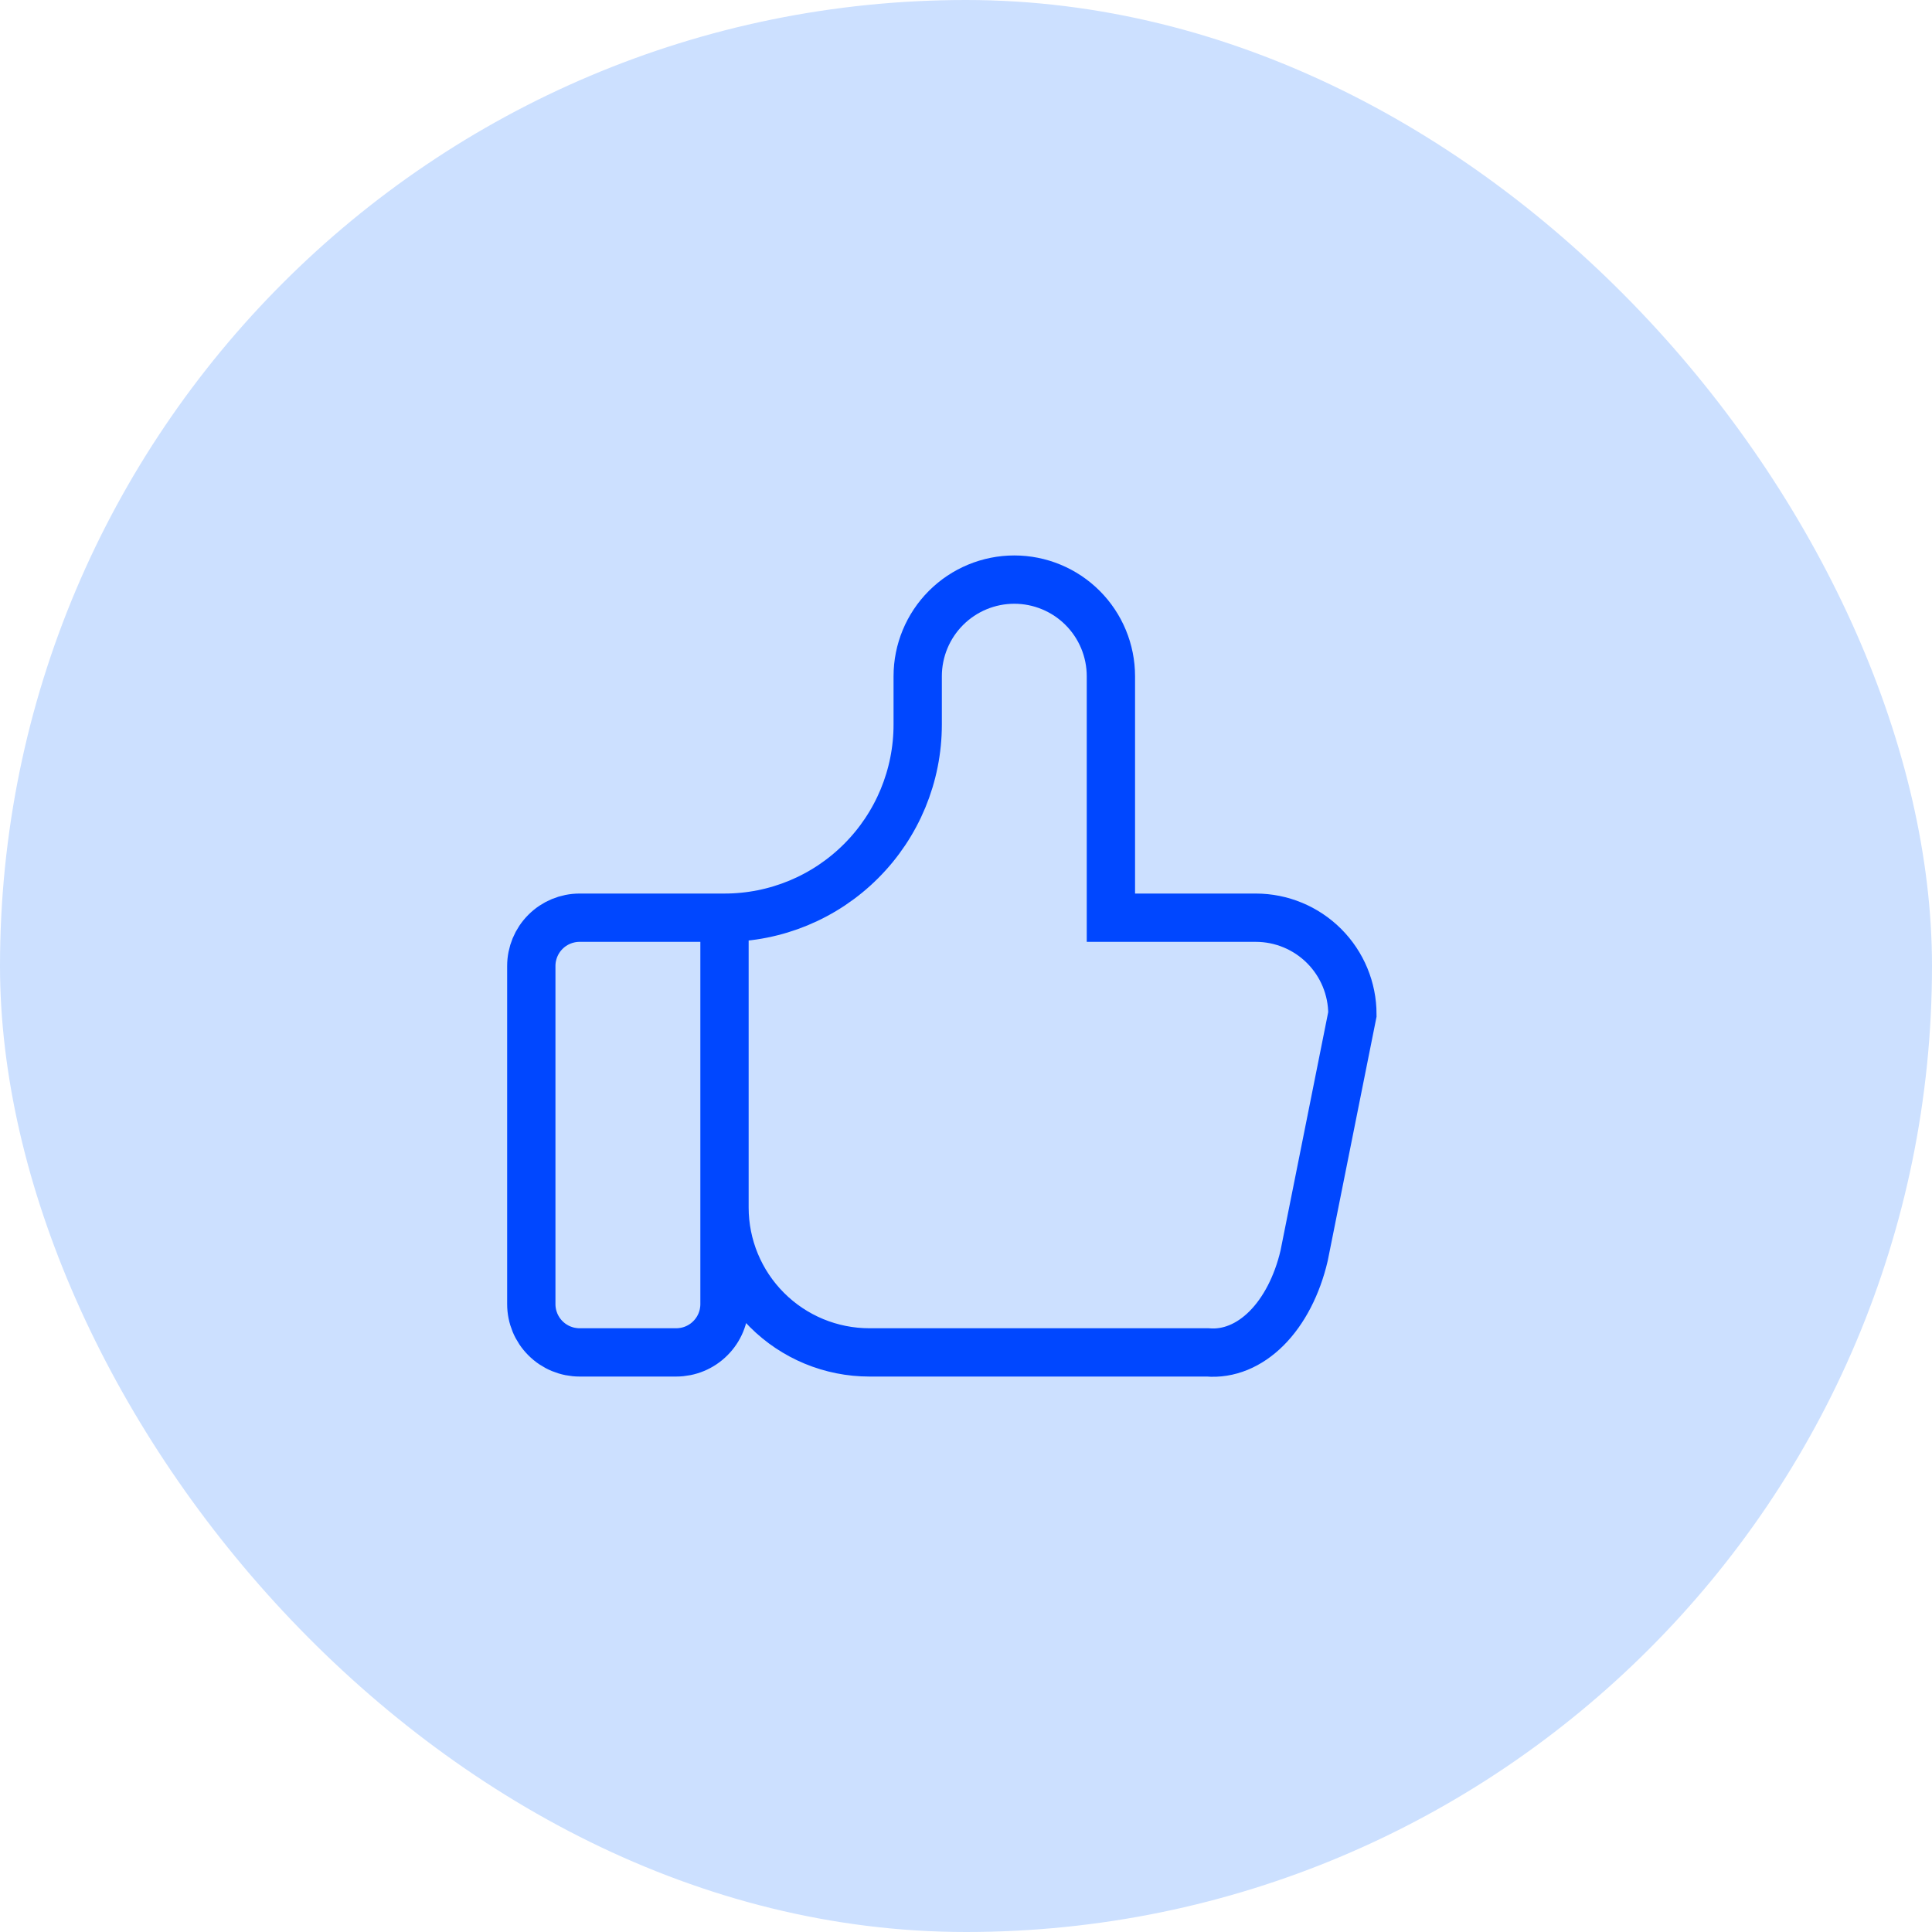
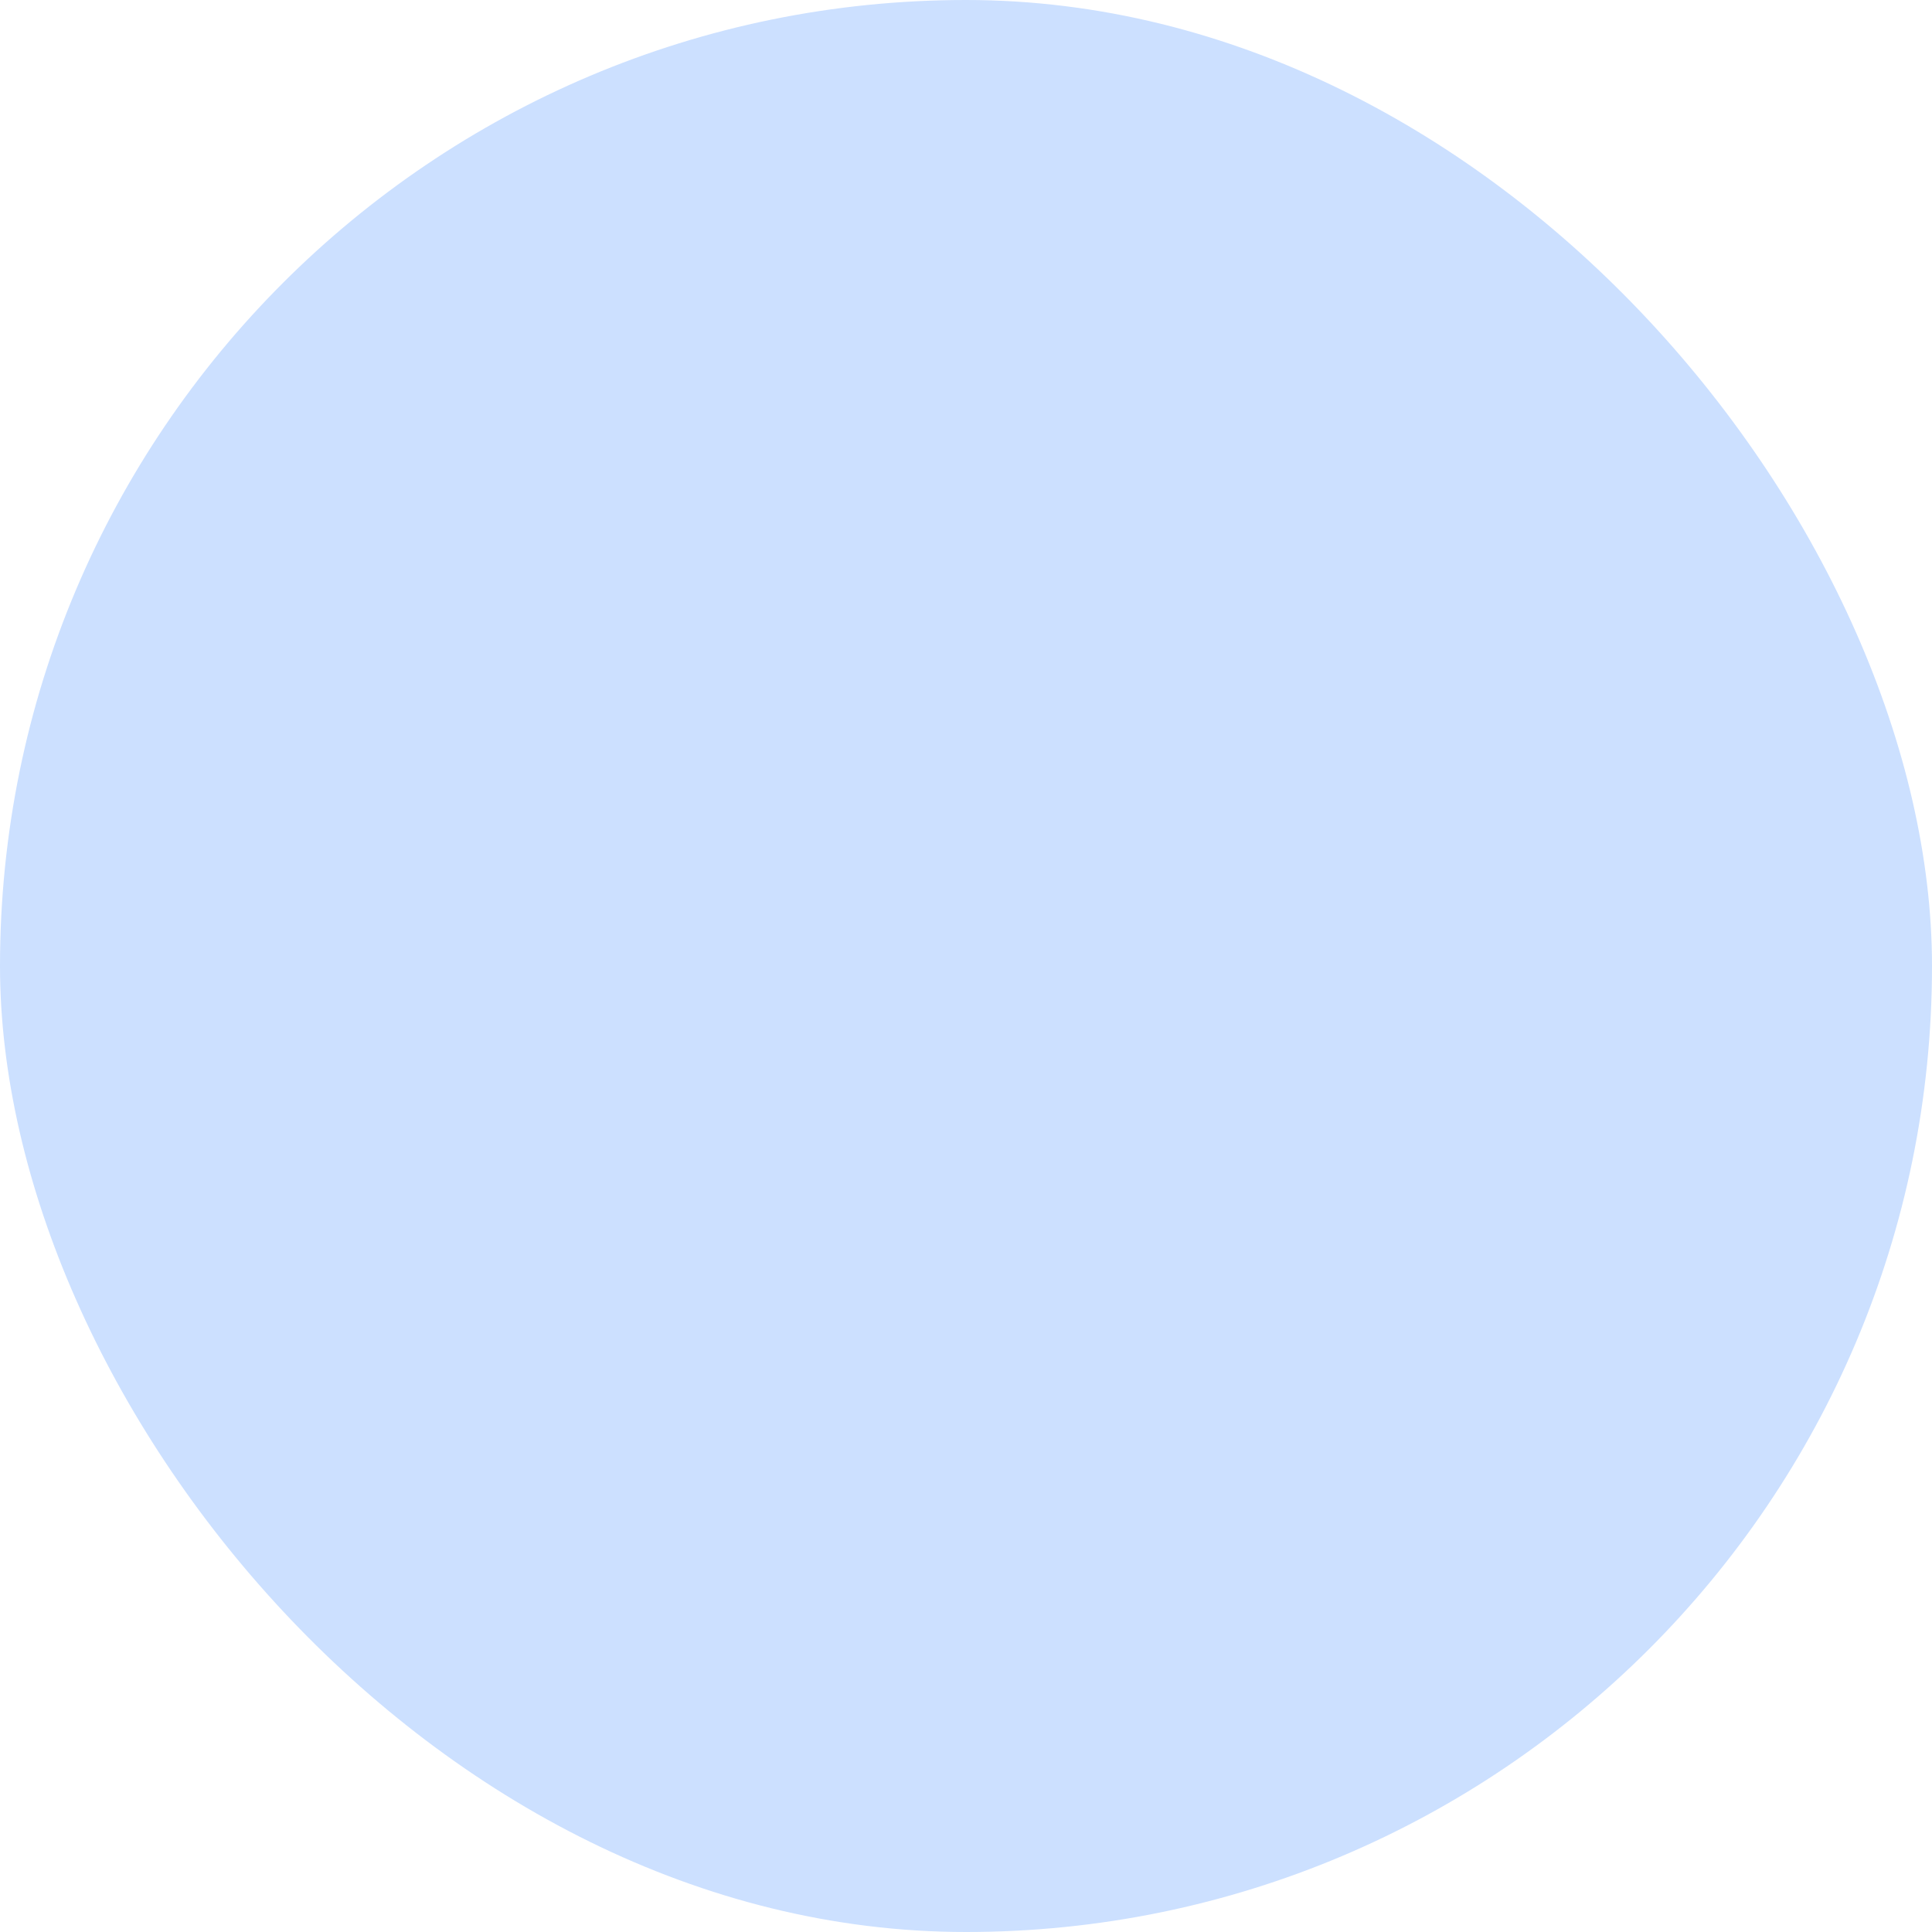
<svg xmlns="http://www.w3.org/2000/svg" width="40" height="40" viewBox="0 0 40 40" fill="none">
  <rect width="40" height="40" rx="20" fill="#CCE0FF" />
-   <path d="M15 19V27C15 27.265 14.895 27.52 14.707 27.707C14.52 27.895 14.265 28 14 28H12C11.735 28 11.48 27.895 11.293 27.707C11.105 27.52 11 27.265 11 27V20C11 19.735 11.105 19.48 11.293 19.293C11.48 19.105 11.735 19 12 19H15ZM15 19C16.061 19 17.078 18.579 17.828 17.828C18.579 17.078 19 16.061 19 15V14C19 13.47 19.211 12.961 19.586 12.586C19.961 12.211 20.47 12 21 12C21.53 12 22.039 12.211 22.414 12.586C22.789 12.961 23 13.47 23 14V19H26C26.53 19 27.039 19.211 27.414 19.586C27.789 19.961 28 20.47 28 21L27 26C26.856 26.613 26.583 27.14 26.223 27.501C25.862 27.862 25.433 28.037 25 28H18C17.204 28 16.441 27.684 15.879 27.121C15.316 26.559 15 25.796 15 25" stroke="#0047FF" strokeWidth="1.33" strokeLinecap="round" strokeLinejoin="round" />
</svg>